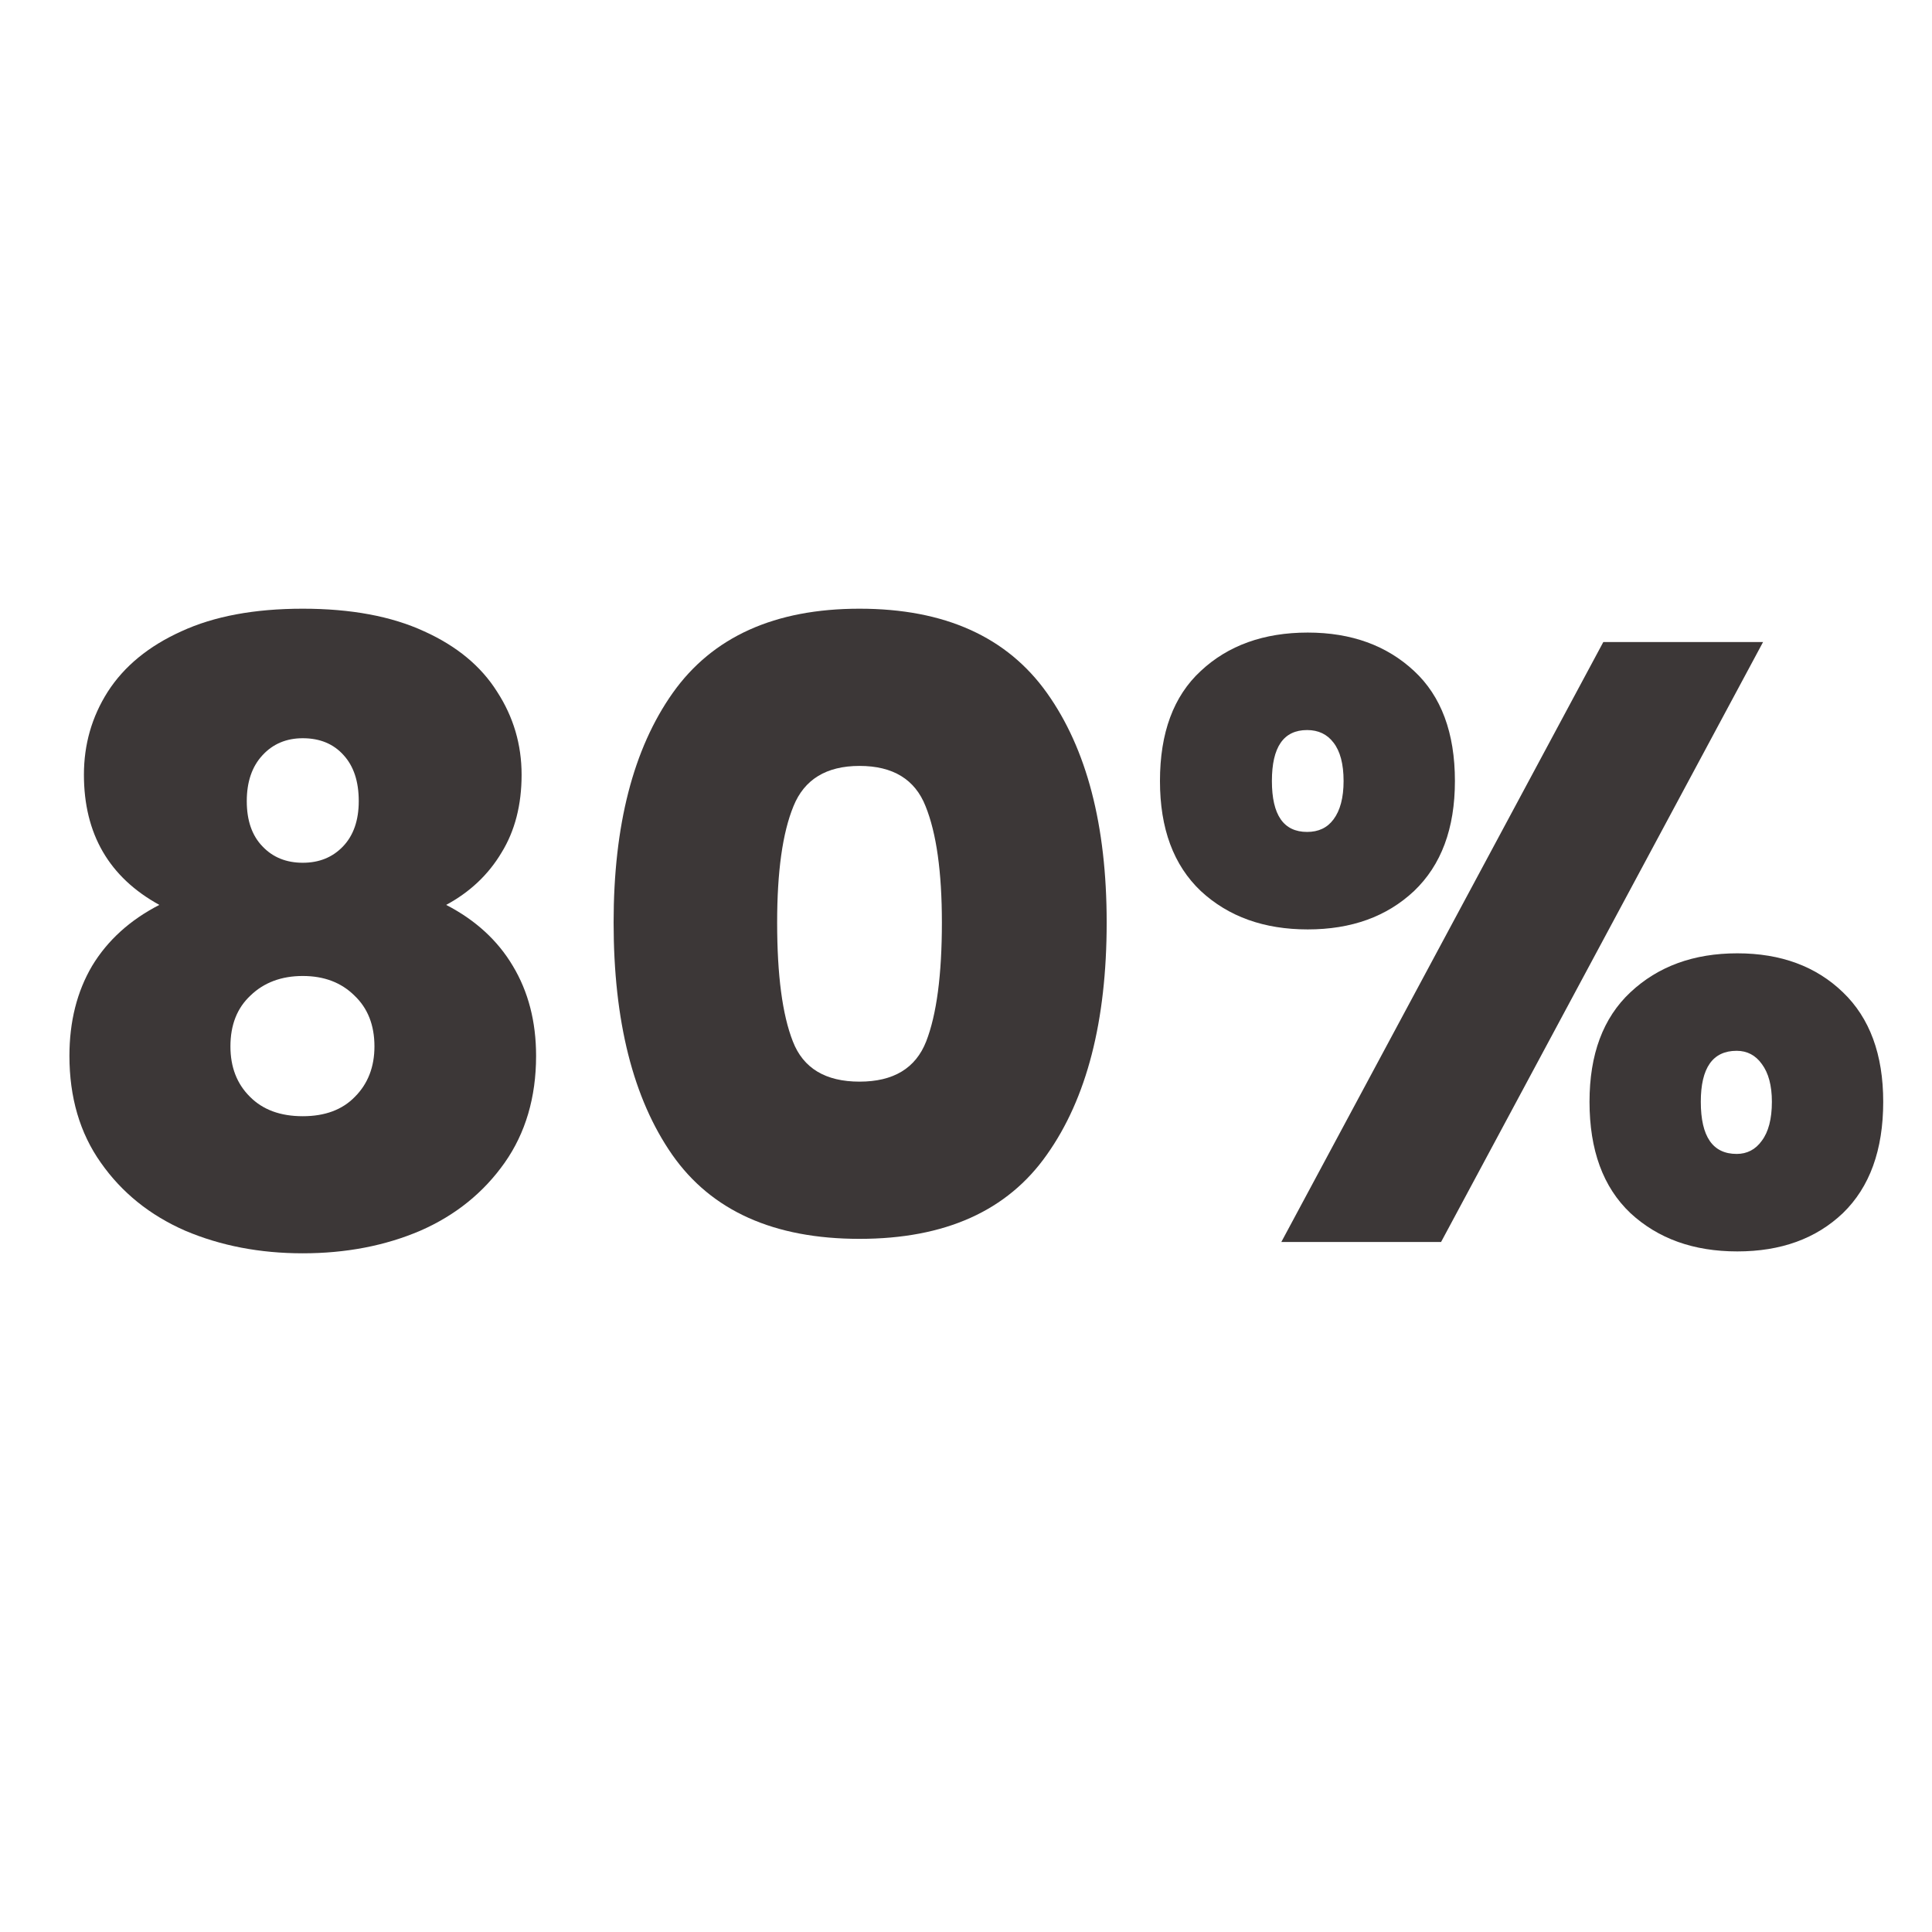
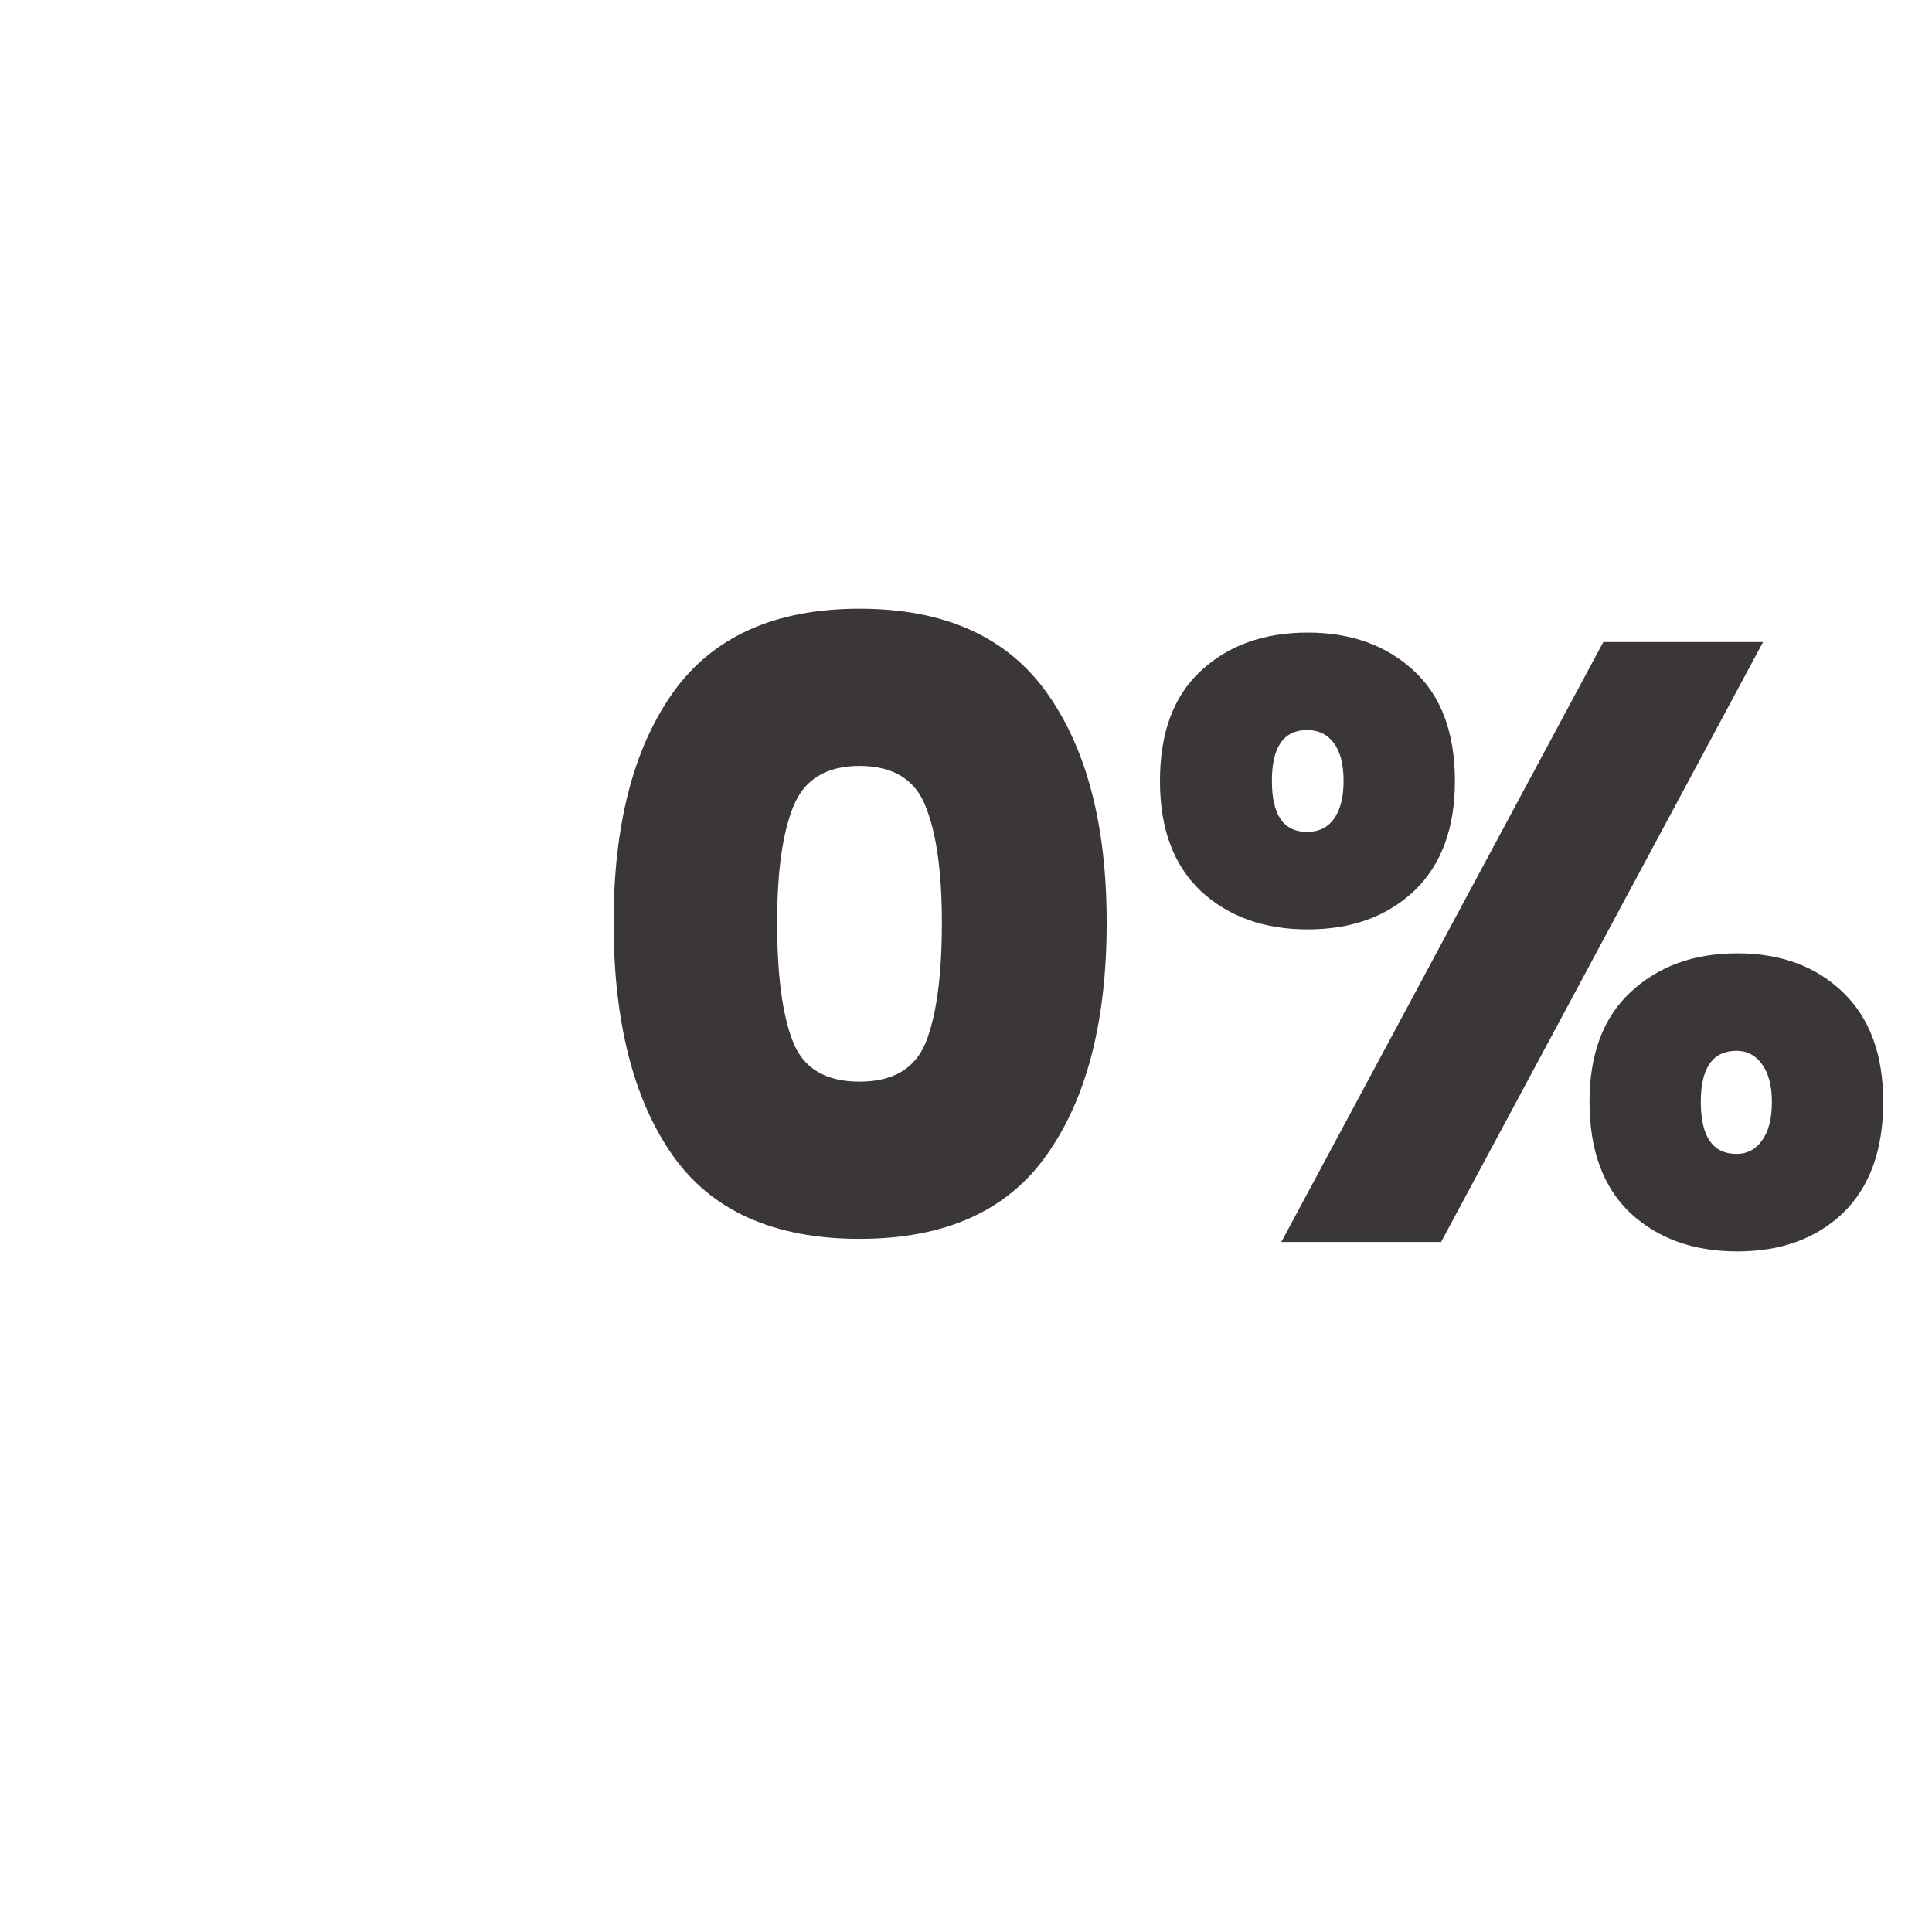
<svg xmlns="http://www.w3.org/2000/svg" width="64" zoomAndPan="magnify" viewBox="0 0 48 48" height="64" preserveAspectRatio="xMidYMid meet" version="1.0">
  <defs>
    <g />
  </defs>
  <g fill="#3c3737" fill-opacity="1">
    <g transform="translate(0.647, 30.857)">
      <g>
-         <path d="M 3.312 -8.375 C 2.062 -9.062 1.438 -10.141 1.438 -11.609 C 1.438 -12.359 1.633 -13.047 2.031 -13.672 C 2.438 -14.305 3.047 -14.805 3.859 -15.172 C 4.672 -15.547 5.676 -15.734 6.875 -15.734 C 8.07 -15.734 9.078 -15.547 9.891 -15.172 C 10.703 -14.805 11.305 -14.305 11.703 -13.672 C 12.109 -13.047 12.312 -12.359 12.312 -11.609 C 12.312 -10.859 12.145 -10.211 11.812 -9.672 C 11.488 -9.129 11.031 -8.695 10.438 -8.375 C 11.164 -8 11.719 -7.492 12.094 -6.859 C 12.477 -6.223 12.672 -5.477 12.672 -4.625 C 12.672 -3.594 12.41 -2.707 11.891 -1.969 C 11.367 -1.227 10.672 -0.664 9.797 -0.281 C 8.922 0.094 7.945 0.281 6.875 0.281 C 5.812 0.281 4.836 0.094 3.953 -0.281 C 3.078 -0.664 2.379 -1.227 1.859 -1.969 C 1.336 -2.707 1.078 -3.594 1.078 -4.625 C 1.078 -5.477 1.266 -6.223 1.641 -6.859 C 2.023 -7.492 2.582 -8 3.312 -8.375 Z M 8.266 -10.953 C 8.266 -11.441 8.141 -11.82 7.891 -12.094 C 7.641 -12.375 7.301 -12.516 6.875 -12.516 C 6.469 -12.516 6.133 -12.375 5.875 -12.094 C 5.613 -11.812 5.484 -11.43 5.484 -10.953 C 5.484 -10.473 5.613 -10.098 5.875 -9.828 C 6.133 -9.555 6.469 -9.422 6.875 -9.422 C 7.281 -9.422 7.613 -9.555 7.875 -9.828 C 8.133 -10.098 8.266 -10.473 8.266 -10.953 Z M 6.875 -6.609 C 6.344 -6.609 5.91 -6.445 5.578 -6.125 C 5.242 -5.812 5.078 -5.391 5.078 -4.859 C 5.078 -4.348 5.238 -3.93 5.562 -3.609 C 5.883 -3.285 6.32 -3.125 6.875 -3.125 C 7.426 -3.125 7.859 -3.285 8.172 -3.609 C 8.492 -3.93 8.656 -4.348 8.656 -4.859 C 8.656 -5.391 8.488 -5.812 8.156 -6.125 C 7.832 -6.445 7.406 -6.609 6.875 -6.609 Z M 6.875 -6.609 " />
-       </g>
+         </g>
    </g>
  </g>
  <g fill="#3c3737" fill-opacity="1">
    <g transform="translate(14.417, 30.857)">
      <g>
        <path d="M 0.828 -7.938 C 0.828 -10.352 1.316 -12.254 2.297 -13.641 C 3.285 -15.035 4.832 -15.734 6.938 -15.734 C 9.051 -15.734 10.602 -15.035 11.594 -13.641 C 12.582 -12.254 13.078 -10.352 13.078 -7.938 C 13.078 -5.488 12.582 -3.566 11.594 -2.172 C 10.613 -0.773 9.062 -0.078 6.938 -0.078 C 4.812 -0.078 3.258 -0.773 2.281 -2.172 C 1.312 -3.566 0.828 -5.488 0.828 -7.938 Z M 8.984 -7.938 C 8.984 -9.195 8.848 -10.16 8.578 -10.828 C 8.316 -11.492 7.77 -11.828 6.938 -11.828 C 6.113 -11.828 5.566 -11.492 5.297 -10.828 C 5.023 -10.16 4.891 -9.195 4.891 -7.938 C 4.891 -6.633 5.02 -5.648 5.281 -4.984 C 5.539 -4.316 6.094 -3.984 6.938 -3.984 C 7.781 -3.984 8.332 -4.316 8.594 -4.984 C 8.852 -5.648 8.984 -6.633 8.984 -7.938 Z M 8.984 -7.938 " />
      </g>
    </g>
  </g>
  <g fill="#3c3737" fill-opacity="1">
    <g transform="translate(28.272, 30.857)">
      <g>
        <path d="M 0.547 -11.453 C 0.547 -12.648 0.883 -13.562 1.562 -14.188 C 2.238 -14.82 3.125 -15.141 4.219 -15.141 C 5.301 -15.141 6.18 -14.82 6.859 -14.188 C 7.535 -13.562 7.875 -12.648 7.875 -11.453 C 7.875 -10.273 7.535 -9.363 6.859 -8.719 C 6.18 -8.082 5.301 -7.766 4.219 -7.766 C 3.133 -7.766 2.25 -8.082 1.562 -8.719 C 0.883 -9.363 0.547 -10.273 0.547 -11.453 Z M 15.531 -14.906 L 7.531 0 L 3.562 0 L 11.562 -14.906 Z M 4.203 -12.719 C 3.617 -12.719 3.328 -12.297 3.328 -11.453 C 3.328 -10.609 3.617 -10.188 4.203 -10.188 C 4.484 -10.188 4.703 -10.289 4.859 -10.5 C 5.023 -10.719 5.109 -11.035 5.109 -11.453 C 5.109 -11.879 5.023 -12.195 4.859 -12.406 C 4.703 -12.613 4.484 -12.719 4.203 -12.719 Z M 11.219 -3.484 C 11.219 -4.66 11.555 -5.566 12.234 -6.203 C 12.922 -6.848 13.805 -7.172 14.891 -7.172 C 15.973 -7.172 16.848 -6.848 17.516 -6.203 C 18.18 -5.566 18.516 -4.66 18.516 -3.484 C 18.516 -2.285 18.18 -1.363 17.516 -0.719 C 16.848 -0.082 15.973 0.234 14.891 0.234 C 13.805 0.234 12.922 -0.082 12.234 -0.719 C 11.555 -1.363 11.219 -2.285 11.219 -3.484 Z M 14.875 -4.75 C 14.281 -4.75 13.984 -4.328 13.984 -3.484 C 13.984 -2.617 14.281 -2.188 14.875 -2.188 C 15.133 -2.188 15.344 -2.297 15.5 -2.516 C 15.664 -2.734 15.75 -3.055 15.75 -3.484 C 15.75 -3.891 15.664 -4.203 15.5 -4.422 C 15.344 -4.641 15.133 -4.75 14.875 -4.75 Z M 14.875 -4.75 " />
      </g>
    </g>
  </g>
</svg>